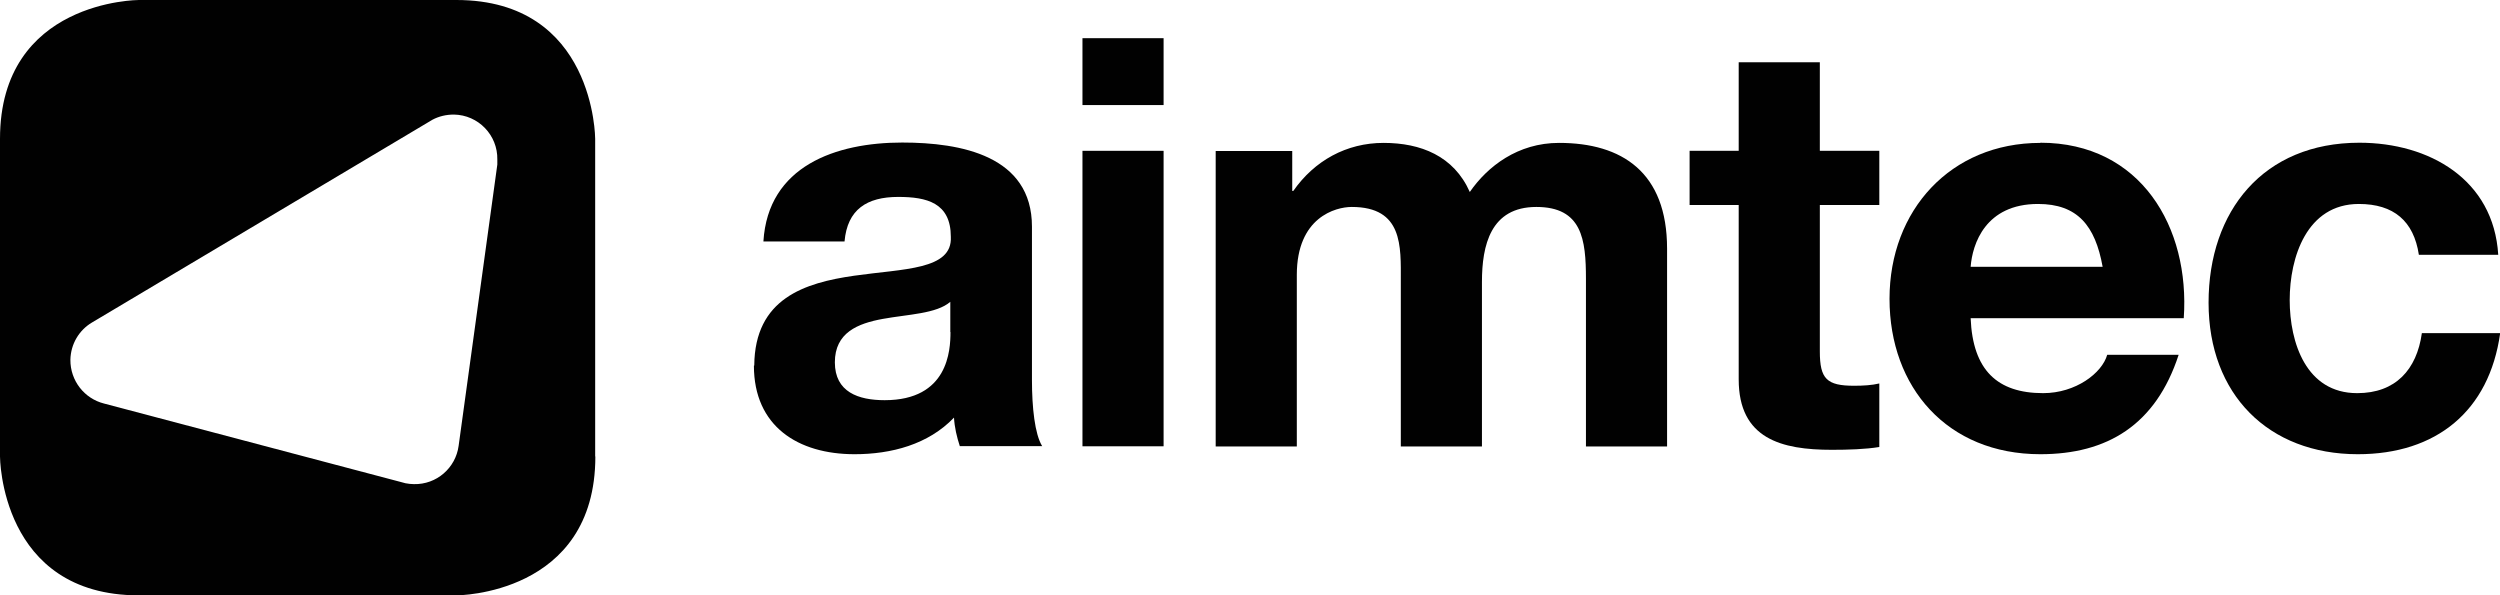
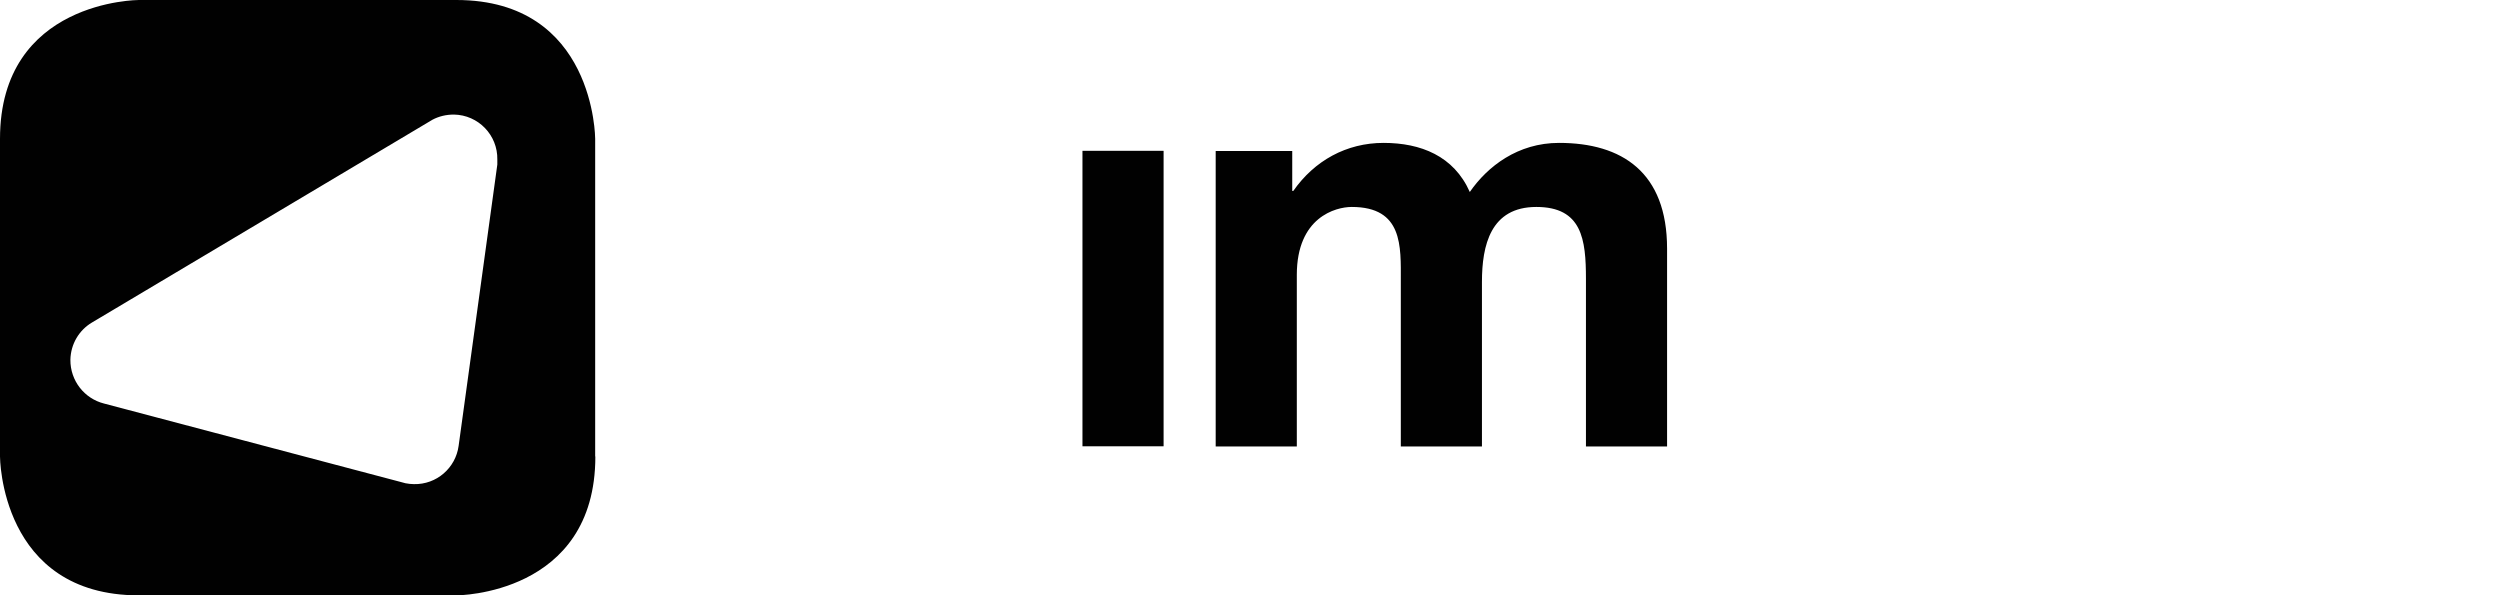
<svg xmlns="http://www.w3.org/2000/svg" id="Vrstva_1" viewBox="0 0 142.06 33.83">
-   <path d="M33.82,25.94V7.89s0-7.89-7.89-7.89H7.89S0,0,0,7.89v18.05s0,7.89,7.89,7.89h18.05s7.89,0,7.89-7.89ZM23.52,27.51c-.16,0-.32-.02-.48-.05l-.26-.07-16.87-4.46c-1.11-.28-1.92-1.29-1.91-2.49.02-.9.5-1.68,1.22-2.11L24.58,6.8c.36-.19.77-.29,1.21-.29,1.39.02,2.5,1.17,2.47,2.56v.28s-2.2,15.99-2.2,15.99c-.17,1.25-1.25,2.2-2.54,2.17Z" style="fill:#010101;" />
-   <path d="M42.84,20.78c0,3.44,2.5,5.03,5.72,5.03,2.08,0,4.19-.55,5.65-2.08.03.55.16,1.1.33,1.62h4.68c-.42-.68-.58-2.21-.58-3.74v-8.73c0-4.03-4.03-4.78-7.37-4.78-3.77,0-7.63,1.33-7.89,5.62h4.61c.16-1.82,1.27-2.53,3.05-2.53,1.62,0,2.99.33,2.99,2.27.19,3.77-11.11-.32-11.17,7.31ZM54.01,18.87c0,1.04-.13,3.87-3.74,3.87-1.49,0-2.83-.46-2.83-2.15s1.3-2.21,2.73-2.47c1.43-.26,3.05-.29,3.83-.97v1.72Z" style="fill:#010101;" />
+   <path d="M33.82,25.94V7.89s0-7.89-7.89-7.89H7.89S0,0,0,7.89v18.05s0,7.89,7.89,7.89h18.05s7.89,0,7.89-7.89ZM23.52,27.51c-.16,0-.32-.02-.48-.05l-.26-.07-16.87-4.46c-1.11-.28-1.92-1.29-1.91-2.49.02-.9.5-1.68,1.22-2.11L24.58,6.8c.36-.19.77-.29,1.21-.29,1.39.02,2.5,1.17,2.47,2.56v.28s-2.2,15.99-2.2,15.99c-.17,1.25-1.25,2.2-2.54,2.17" style="fill:#010101;" />
  <rect x="61.51" y="8.57" width="4.61" height="16.79" style="fill:#010101;" />
-   <rect x="61.51" y="2.17" width="4.61" height="3.8" style="fill:#010101;" />
  <path d="M73.69,15.62c0-3.28,2.21-3.86,3.12-3.86,2.92,0,2.79,2.24,2.79,4.19v9.42h4.61v-9.35c0-2.08.49-4.26,3.09-4.26s2.82,1.85,2.82,4.09v9.52h4.61v-11.24c0-4.35-2.57-6.01-6.14-6.01-2.34,0-4.06,1.33-5.07,2.79-.91-2.05-2.79-2.79-4.9-2.79s-3.93,1.01-5.13,2.73h-.06v-2.27h-4.35v16.79h4.61v-9.74Z" style="fill:#010101;" />
-   <path d="M98.8,21.56c0,3.38,2.44,4,5.29,4,.91,0,1.92-.03,2.7-.16v-3.61c-.42.1-.91.13-1.43.13-1.56,0-1.95-.39-1.95-1.95v-8.32h3.38v-3.08h-3.38V3.54h-4.61v5.03h-2.79v3.08h2.79v9.91Z" style="fill:#010101;" />
-   <path d="M115.94,8.12c-5.1,0-8.57,3.83-8.57,8.86s3.28,8.83,8.57,8.83c3.8,0,6.56-1.66,7.86-5.65h-4.06c-.29,1.04-1.79,2.18-3.64,2.18-2.6,0-4-1.3-4.12-4.26h12.11c.36-5.16-2.44-9.97-8.15-9.97ZM111.98,15.16c.1-1.3.84-3.57,3.83-3.57,2.24,0,3.25,1.23,3.67,3.57h-7.5Z" style="fill:#010101;" />
-   <path d="M133.94,22.34c-2.89,0-3.83-2.86-3.83-5.29s.97-5.46,3.93-5.46c1.98,0,3.12.97,3.41,2.89h4.51c-.26-4.29-3.93-6.37-7.89-6.37-5.45,0-8.57,3.87-8.57,9.09s3.41,8.61,8.48,8.61c4.45,0,7.47-2.44,8.09-6.88h-4.45c-.29,2.08-1.5,3.41-3.67,3.41Z" style="fill:#010101;" />
</svg>